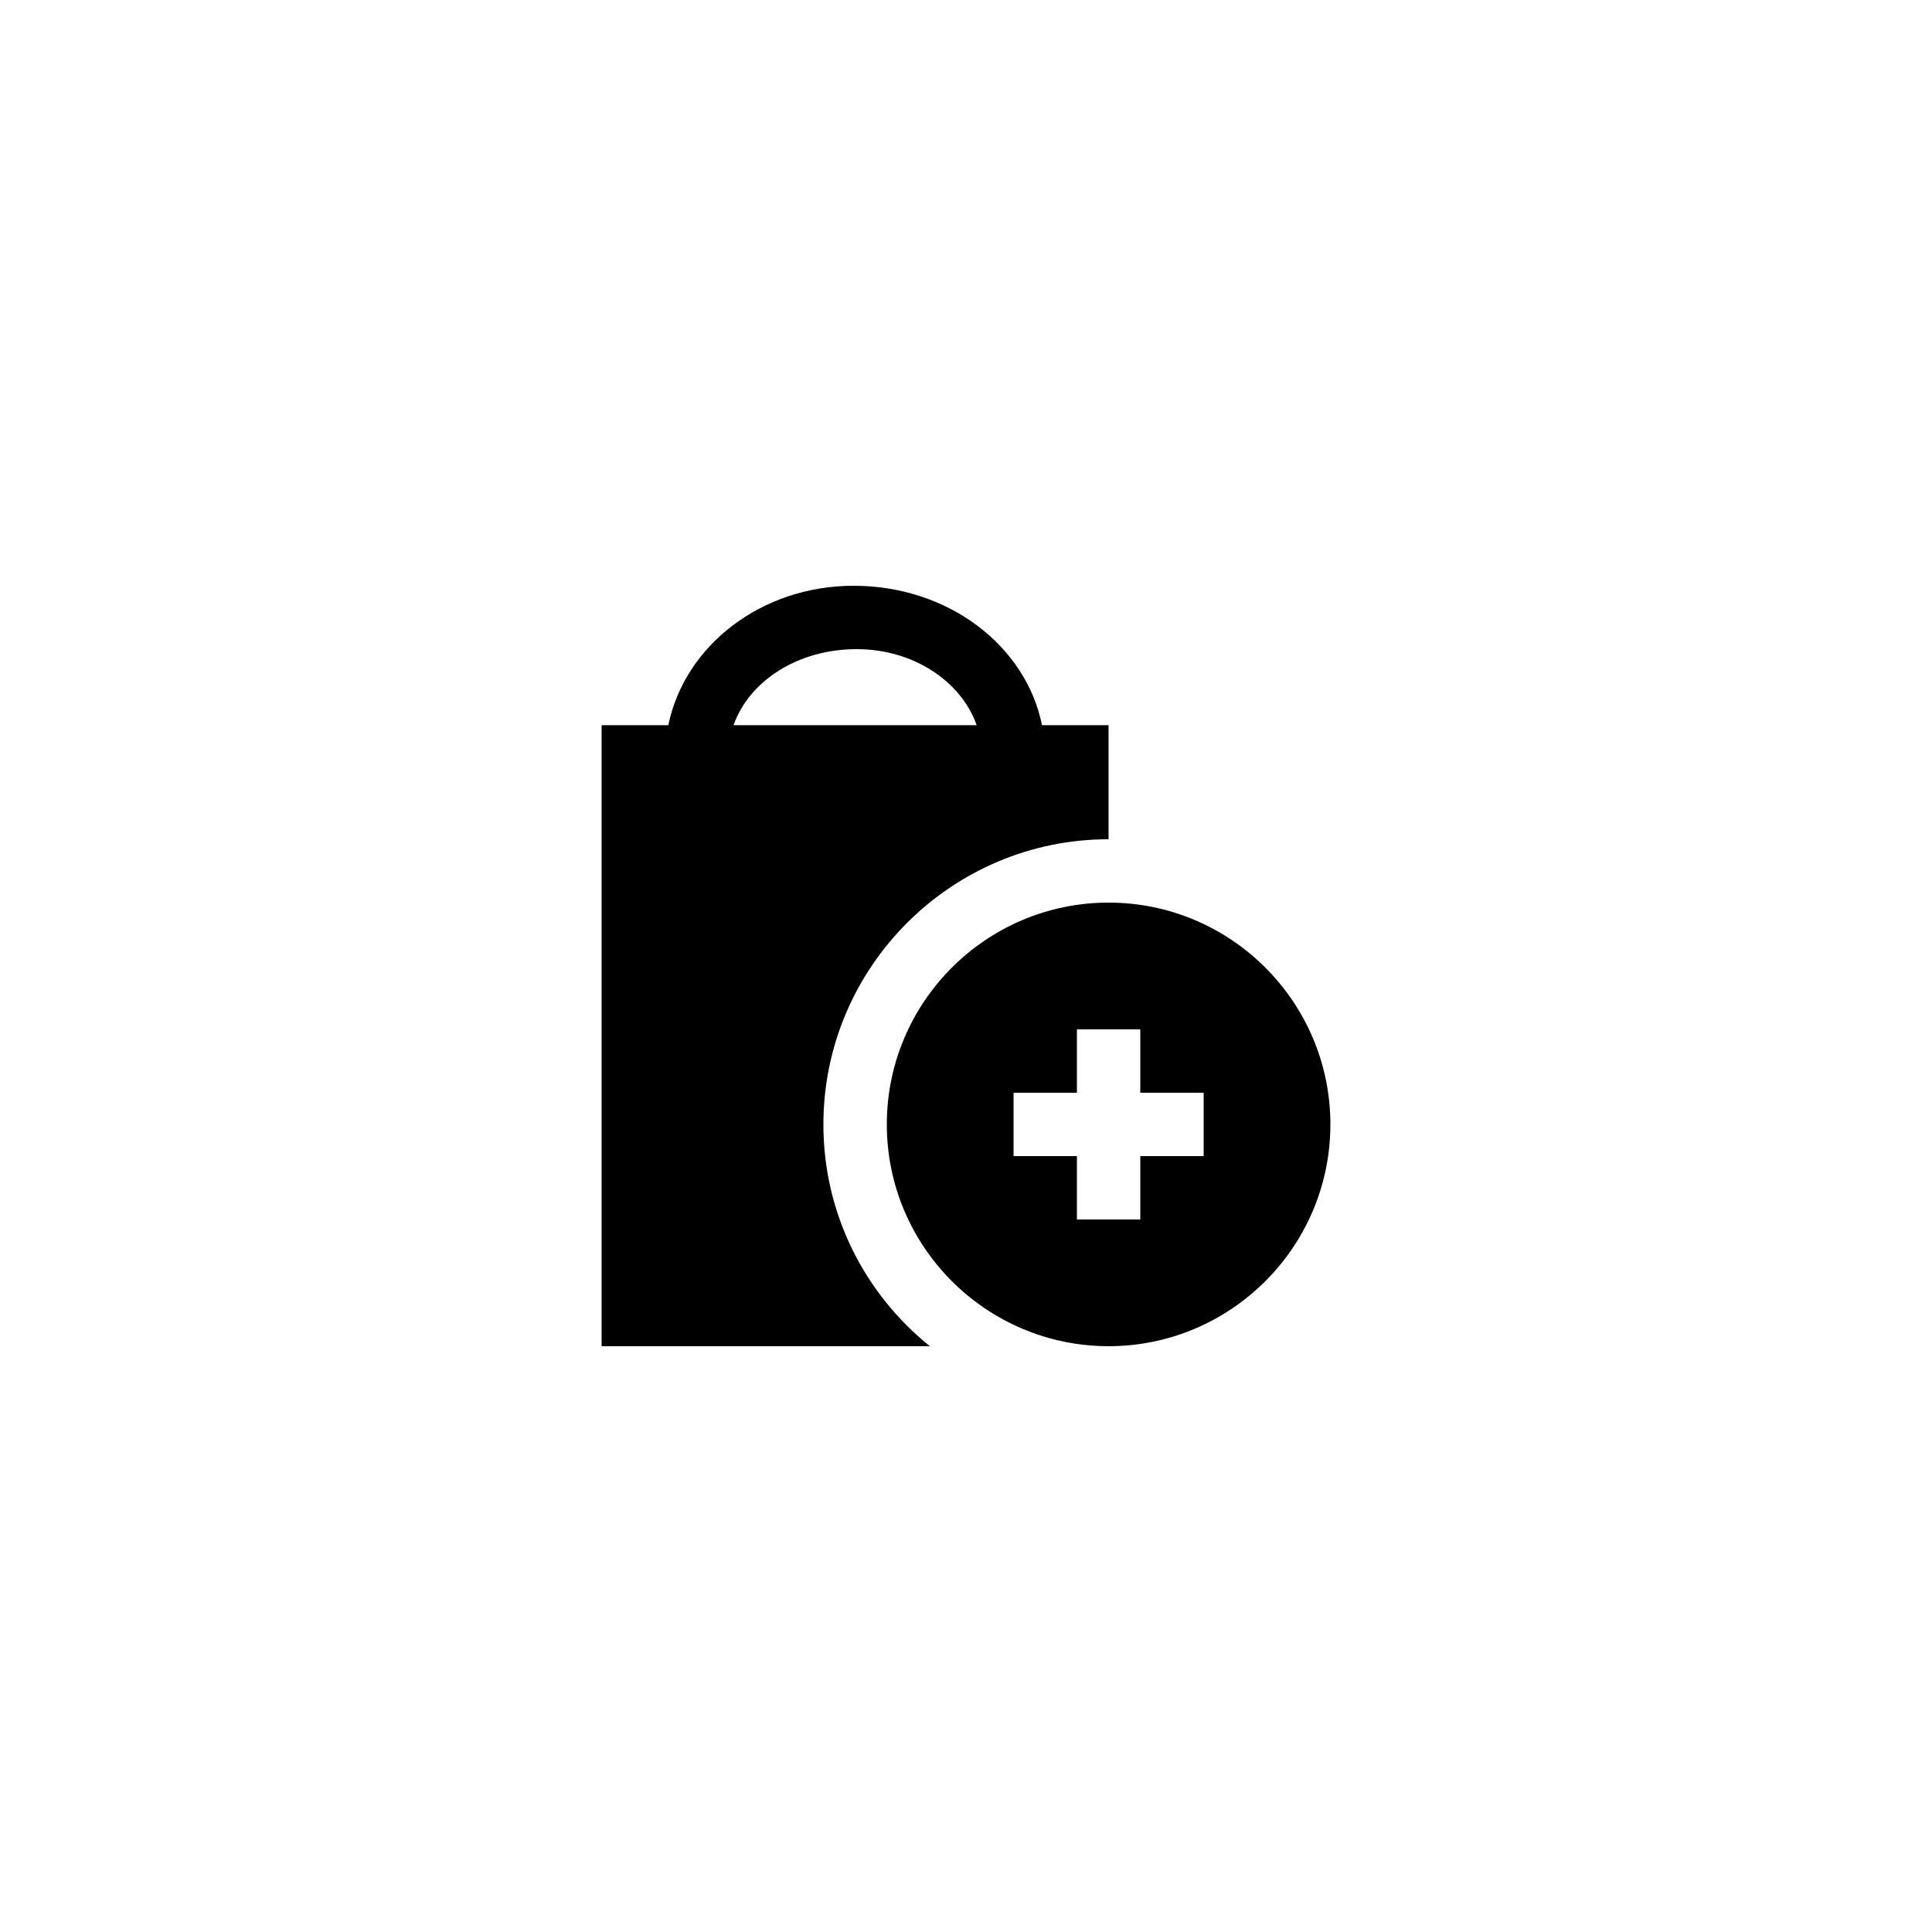
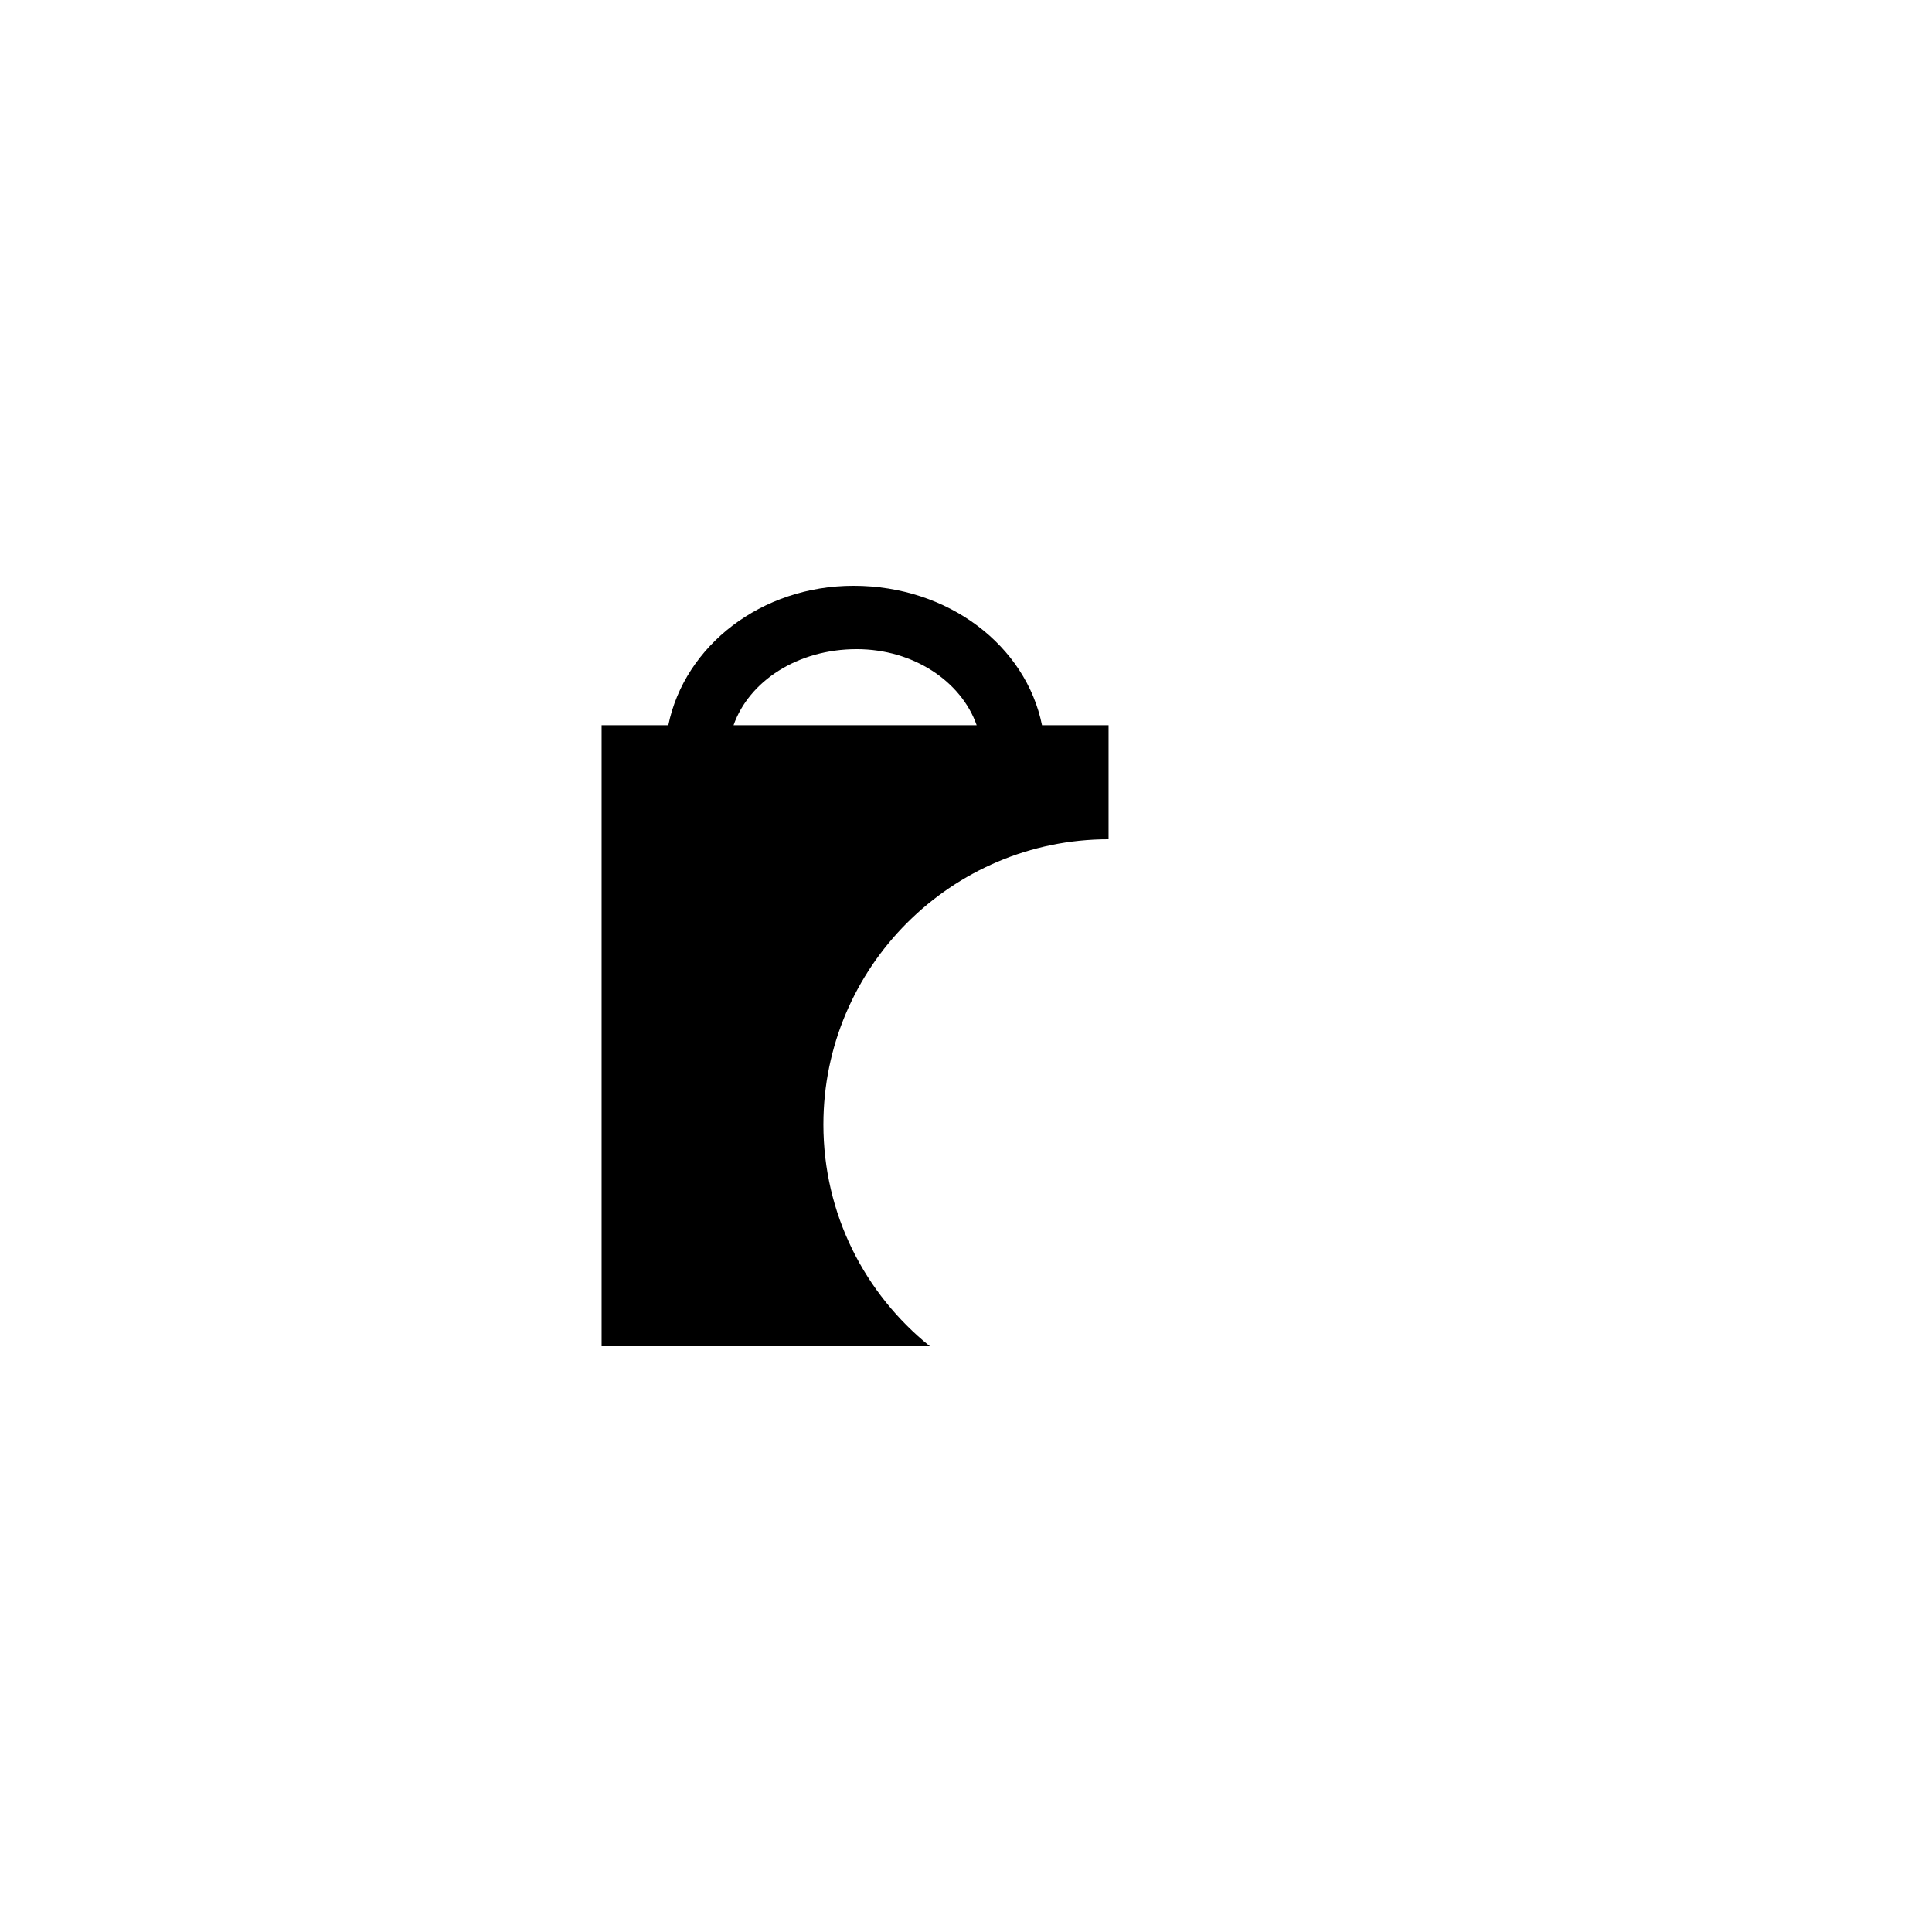
<svg xmlns="http://www.w3.org/2000/svg" fill="#000000" width="800px" height="800px" version="1.1" viewBox="144 144 512 512">
  <g>
    <path d="m362.21 441.98c0-41.648 33.922-75.57 75.57-75.57v-30.23h-17.637c-4.231-20.977-24.707-36.945-49.953-36.945-24.406 0-44.742 15.84-49.078 36.945h-17.68v164.58h86.992c-17.215-13.855-28.215-35.016-28.215-58.777zm8.816-125.95c15.008 0 27.715 8.512 31.801 20.152h-64.426c4.098-11.641 16.93-20.152 32.625-20.152z" />
-     <path d="m437.79 383.2c-32.41 0-58.777 26.367-58.777 58.777 0 32.41 26.367 58.777 58.777 58.777s58.777-26.367 58.777-58.777c0-32.41-26.367-58.777-58.777-58.777zm25.191 67.176h-16.793v16.793h-16.793v-16.793h-16.793v-16.793h16.793v-16.793h16.793v16.793h16.793z" />
  </g>
</svg>